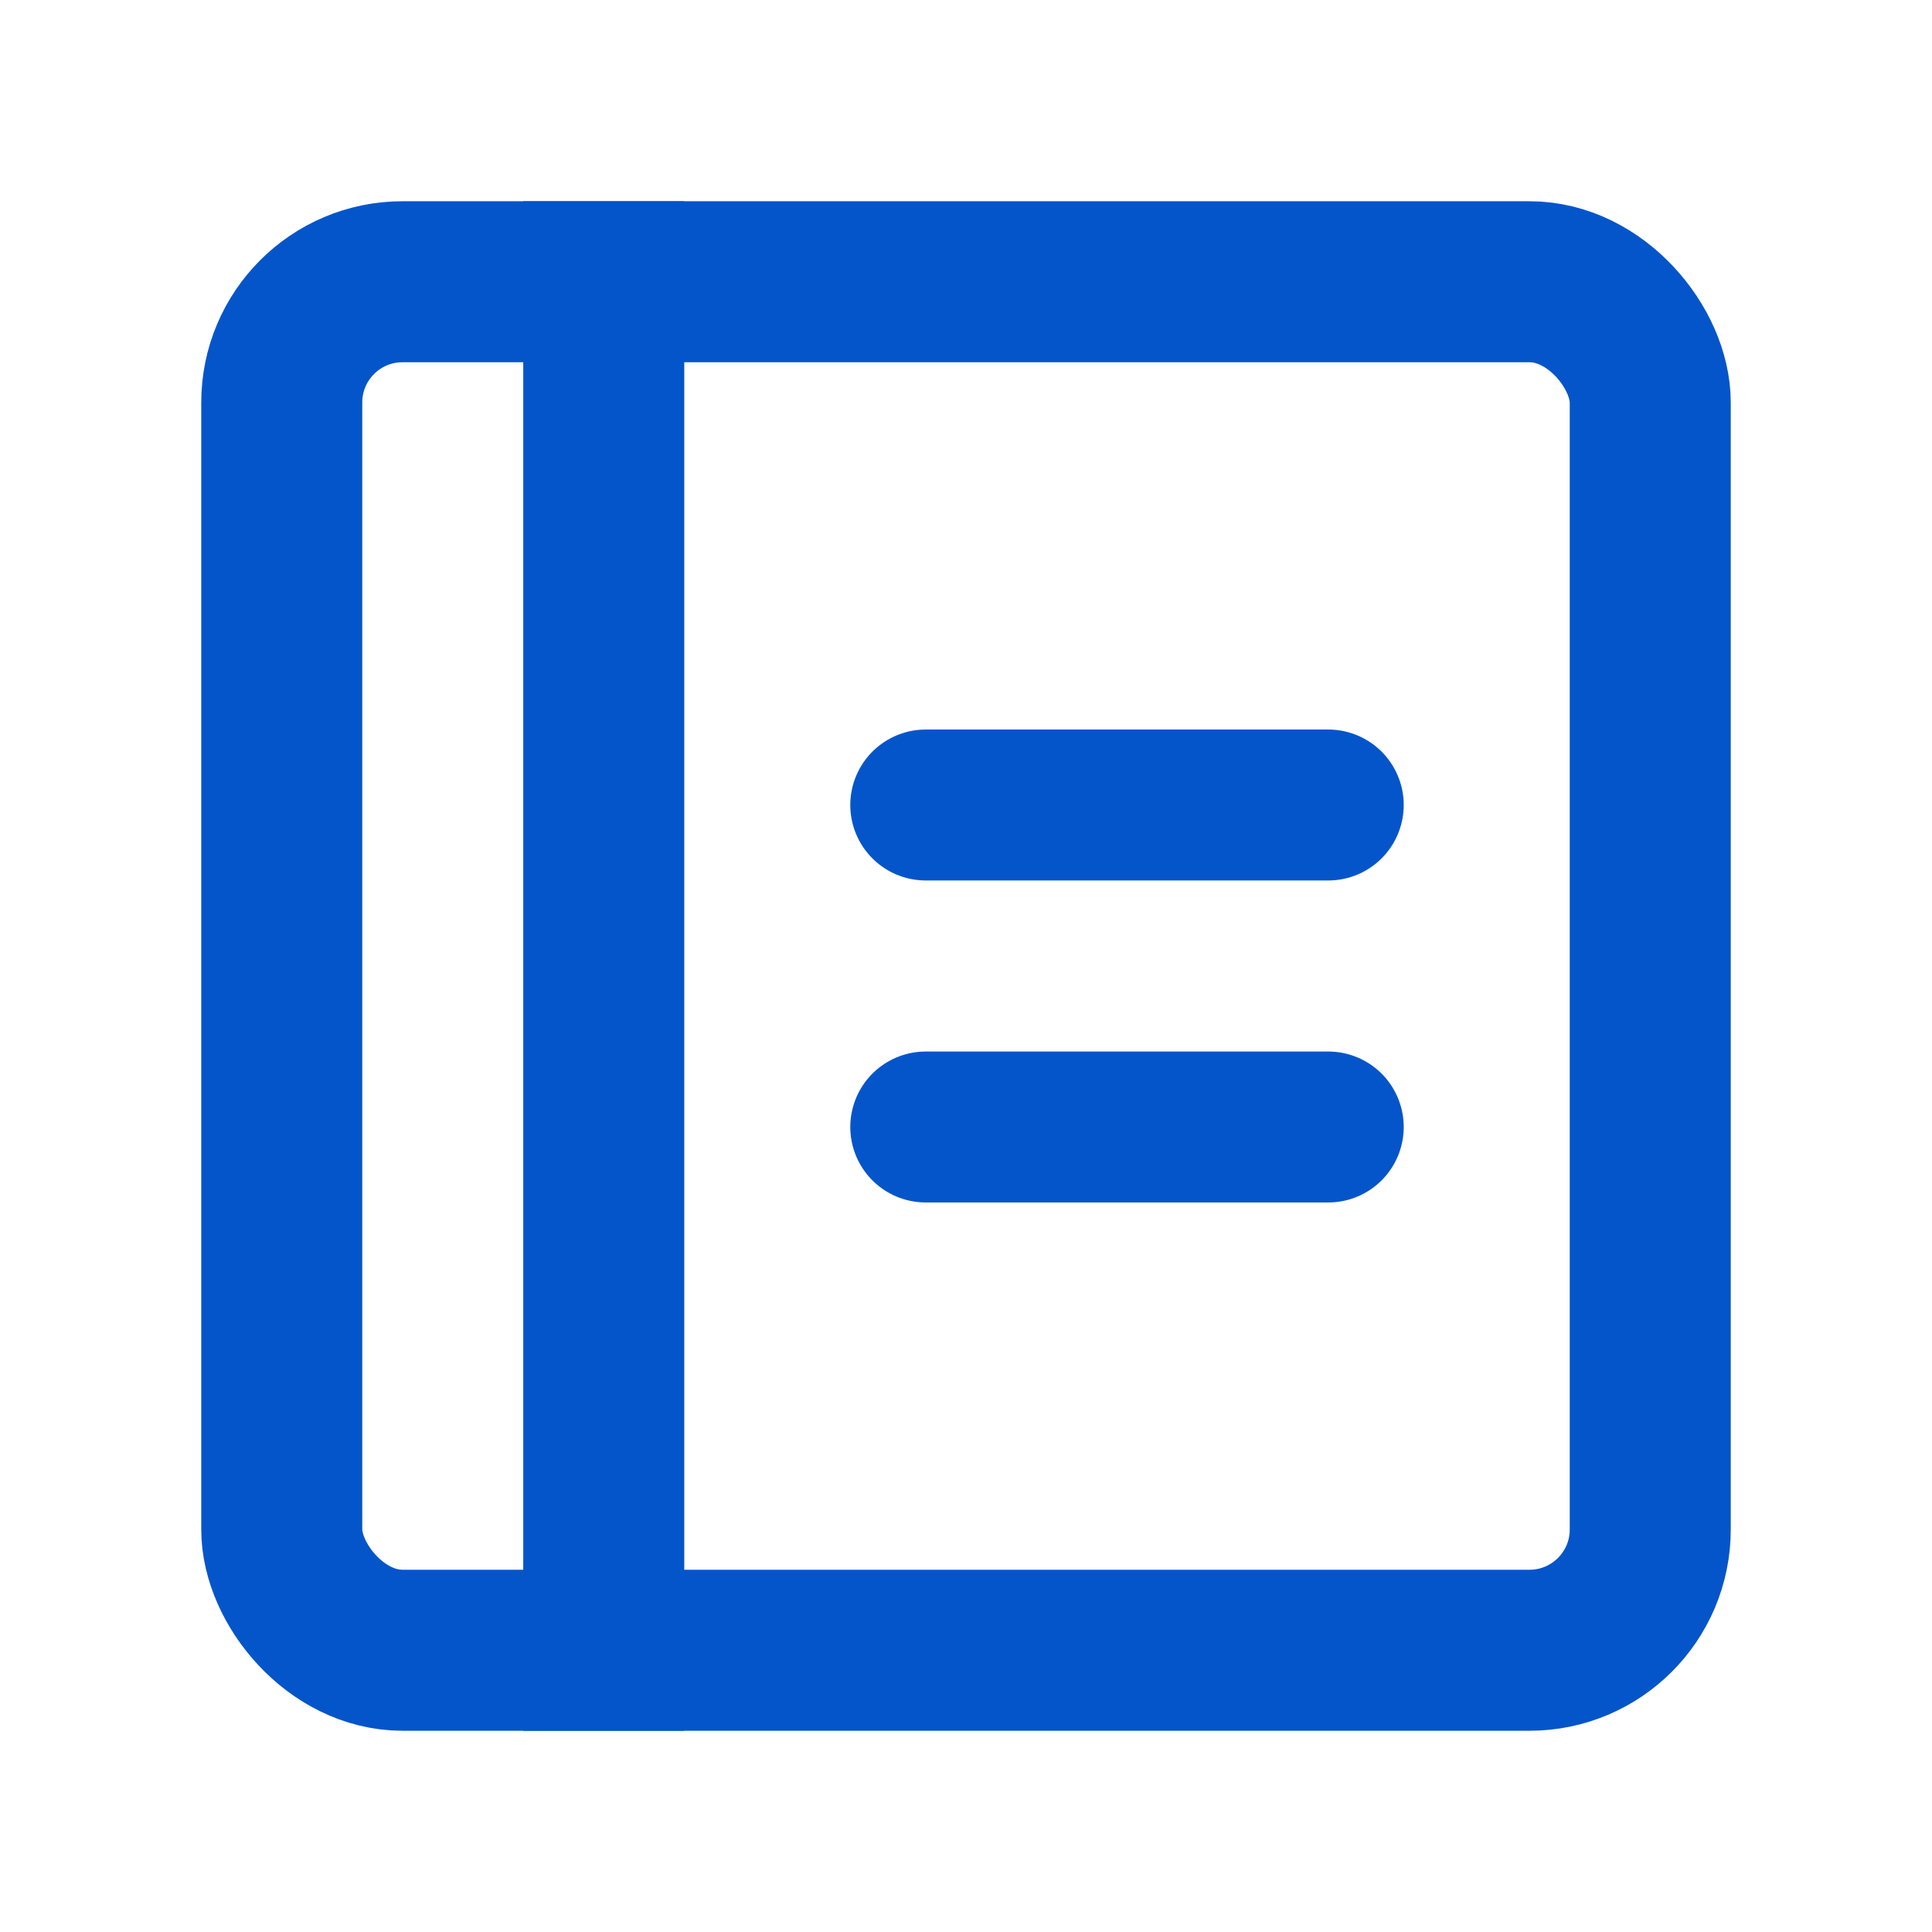
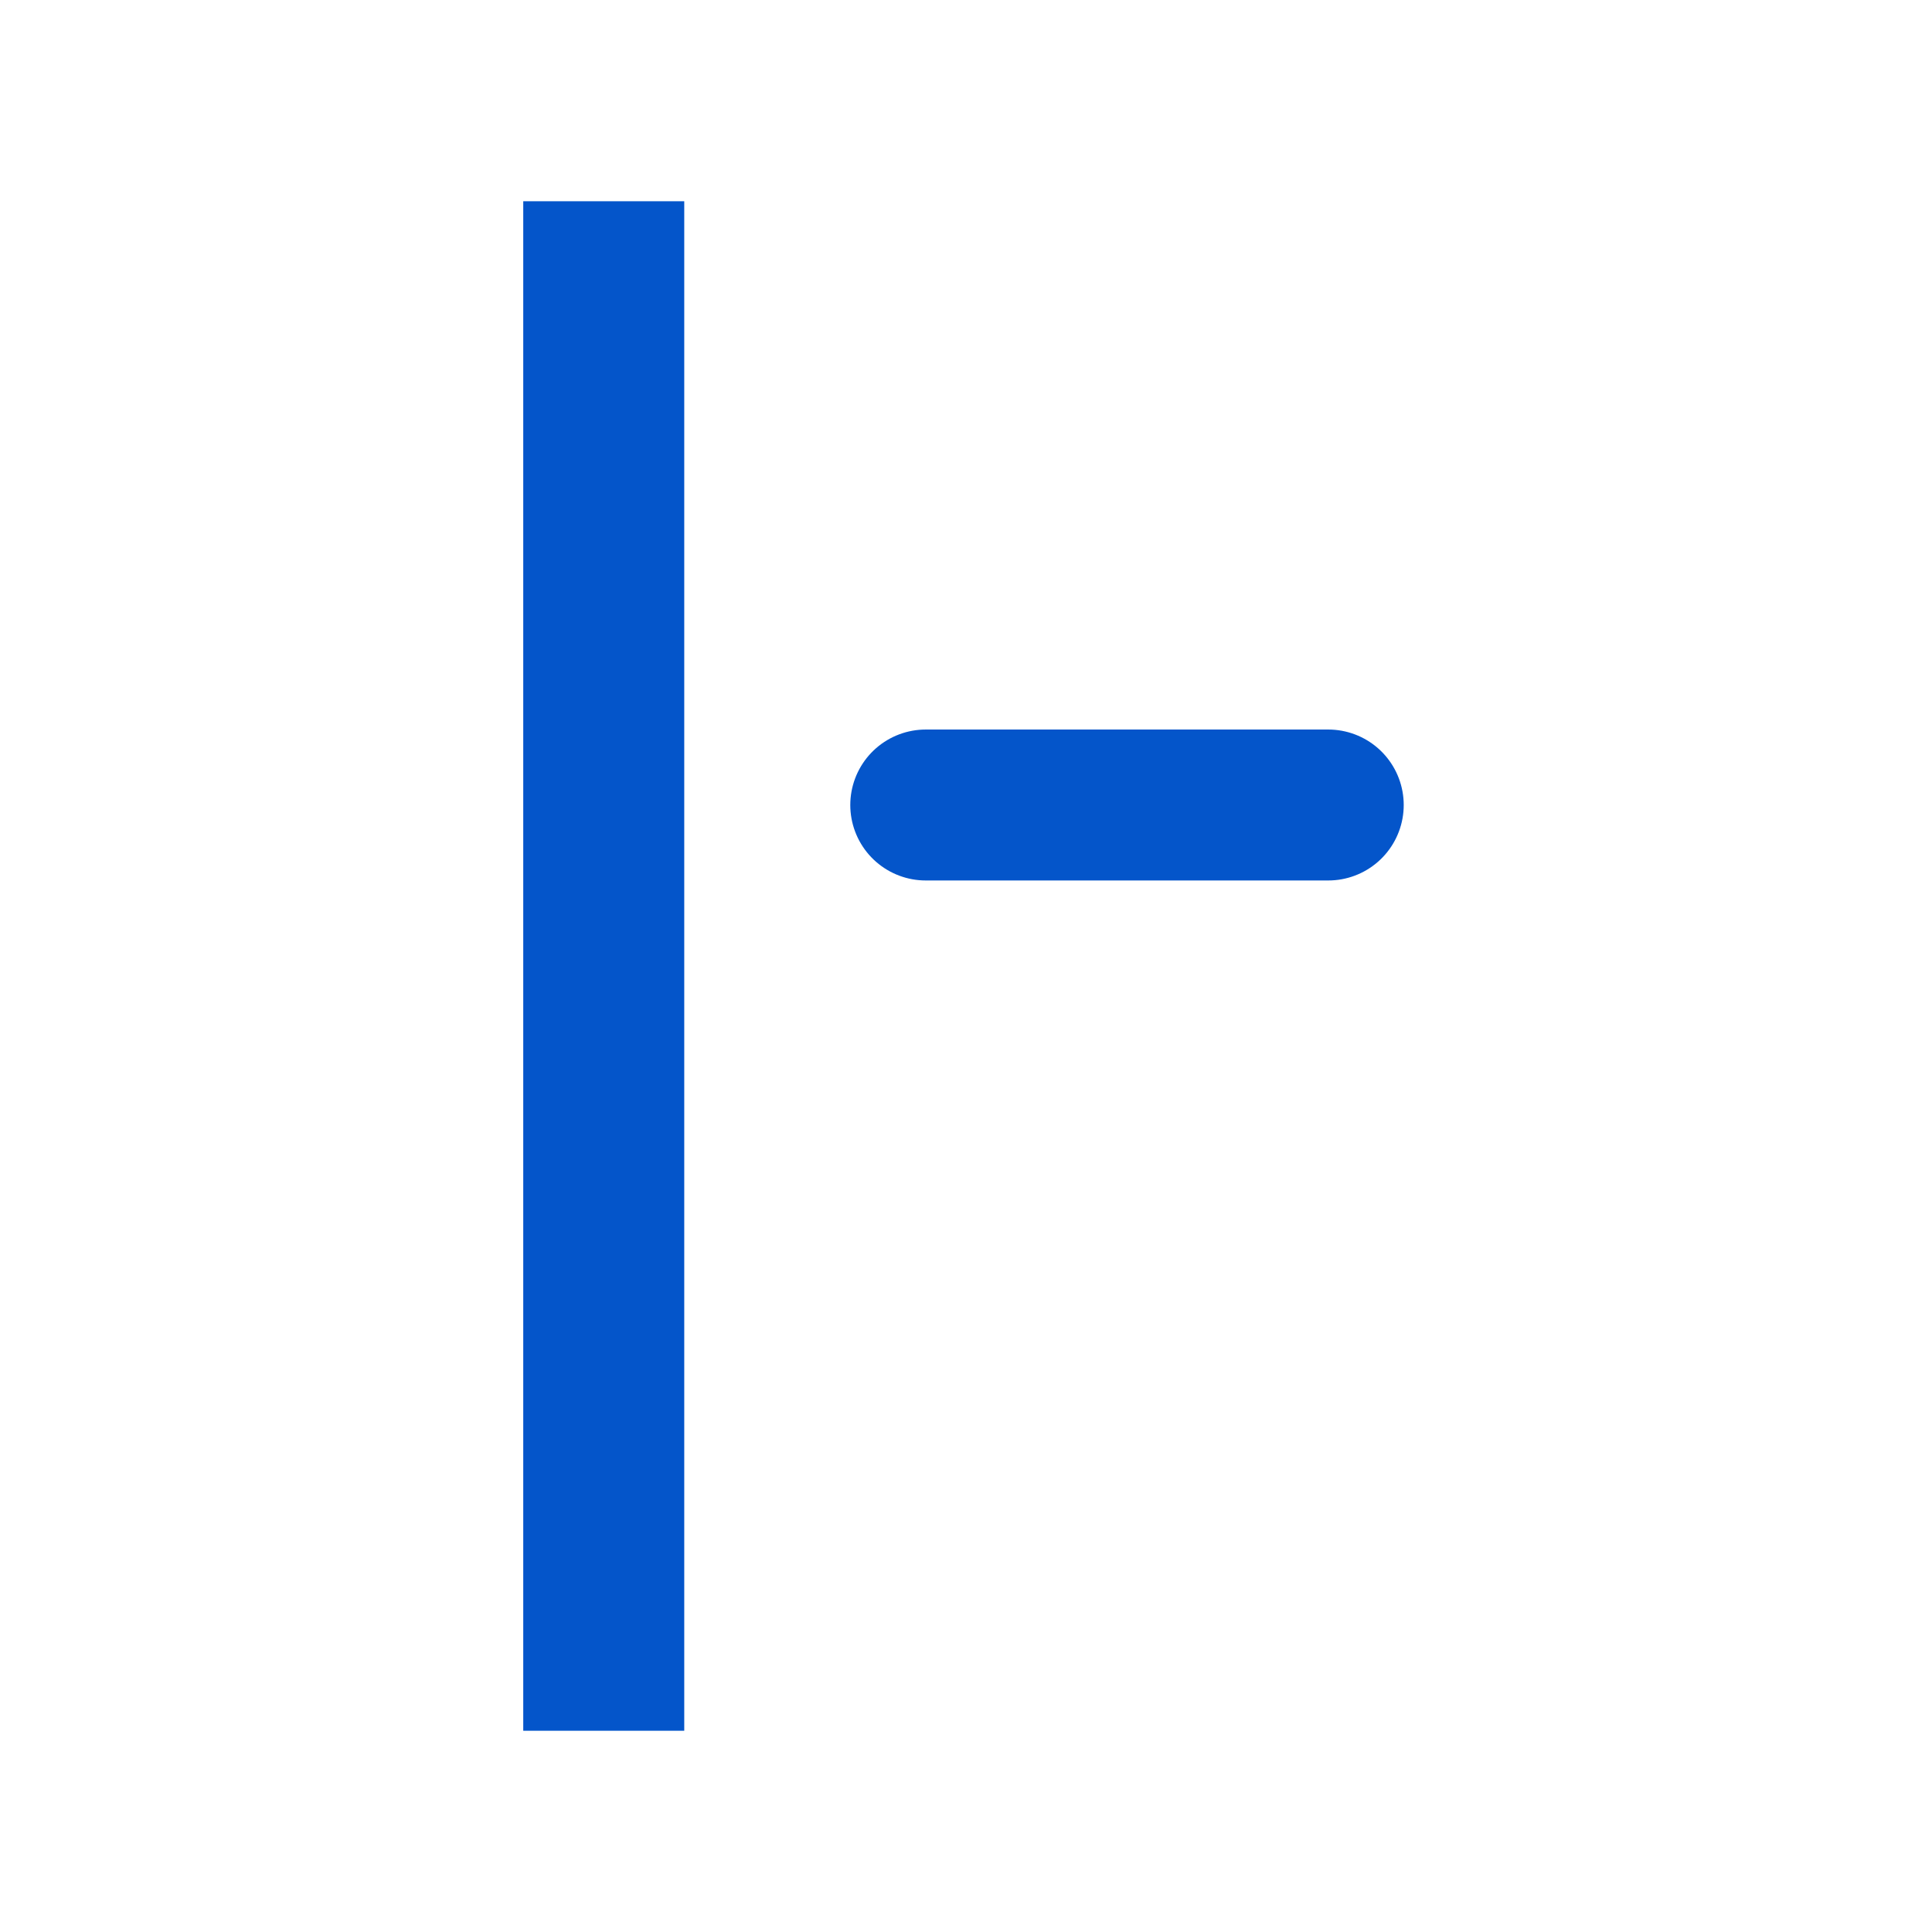
<svg xmlns="http://www.w3.org/2000/svg" width="24" height="24" viewBox="0 0 24 24" fill="none">
-   <rect x="3.5" y="3.5" width="17" height="17" rx="1.5" stroke="#0455CA" stroke-width="2" stroke-linecap="square" />
  <path d="M7.5 20.5V3.5" stroke="#0455CA" stroke-width="2" stroke-linecap="square" />
  <path d="M11.5 10H16.5" stroke="#0455CA" stroke-width="1.875" stroke-linecap="round" />
-   <path d="M11.5 14H16.5" stroke="#0455CA" stroke-width="1.875" stroke-linecap="round" />
</svg>